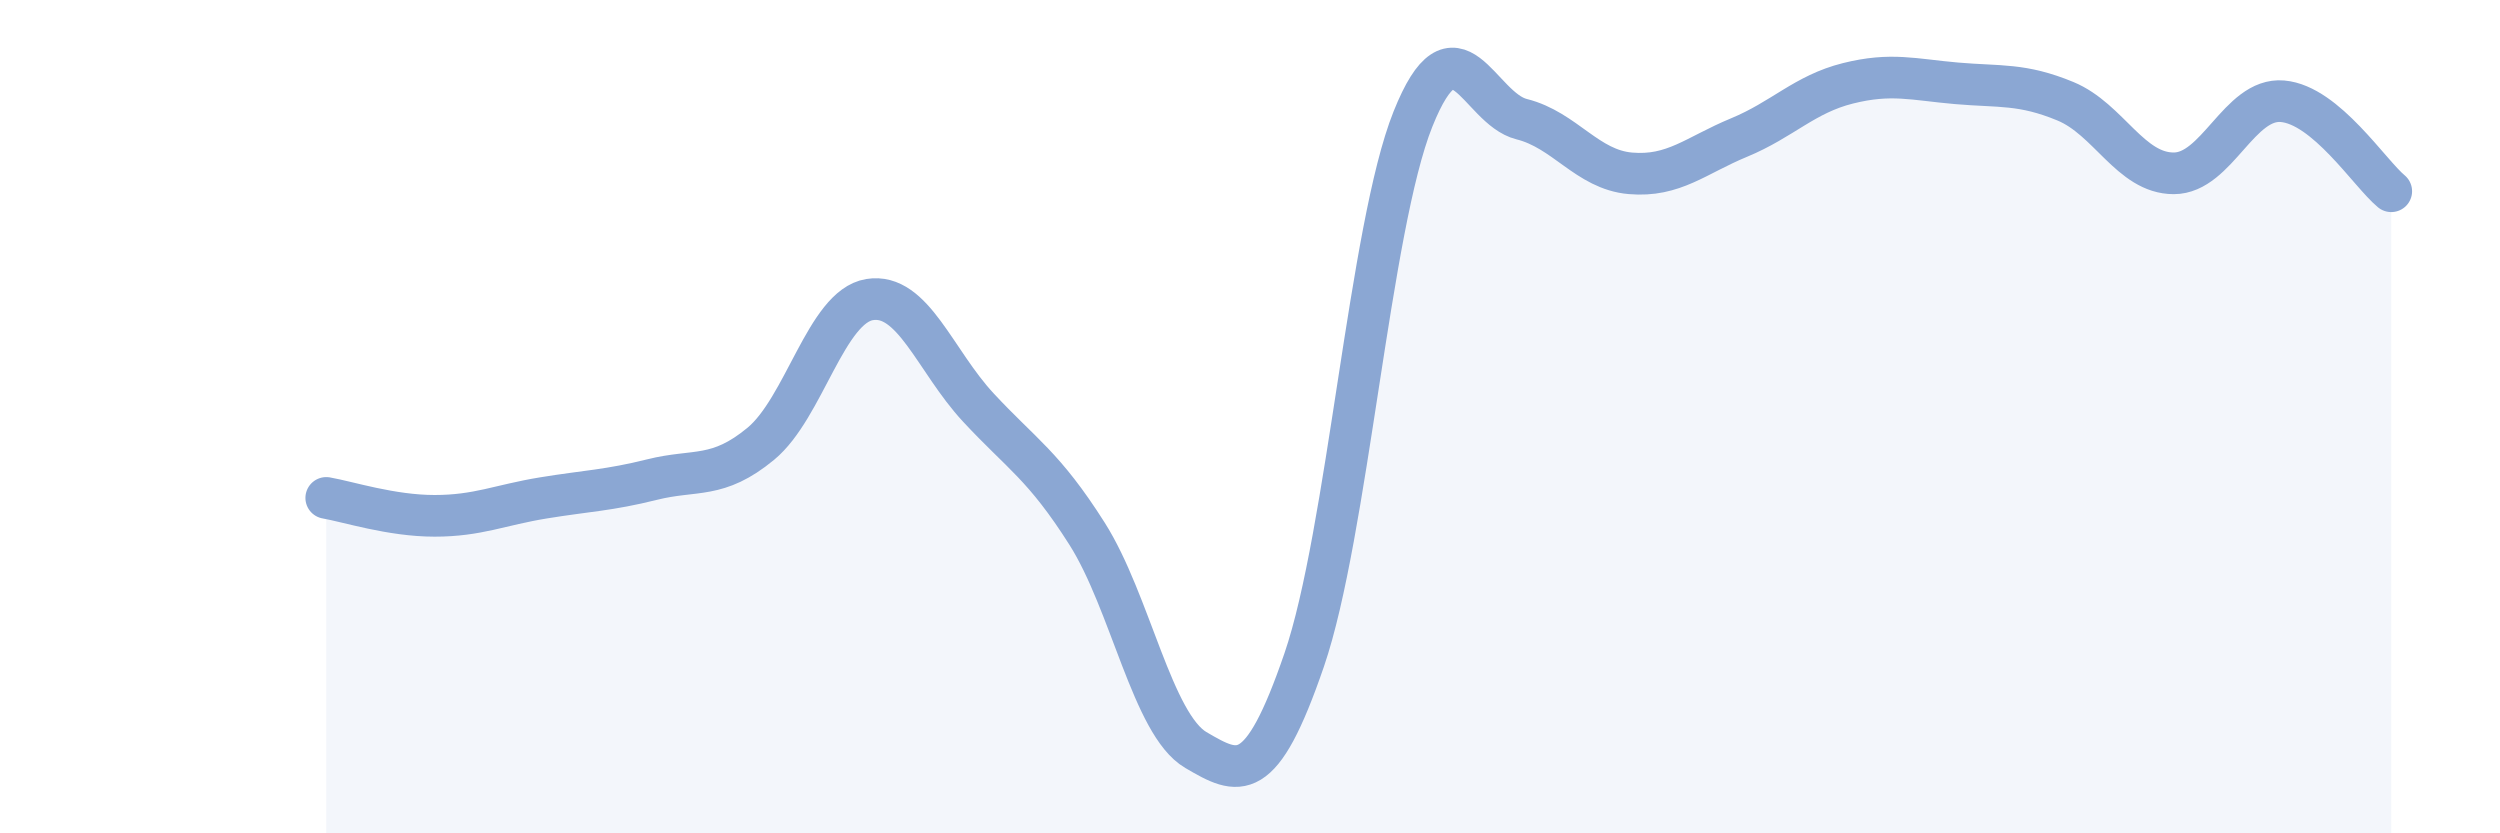
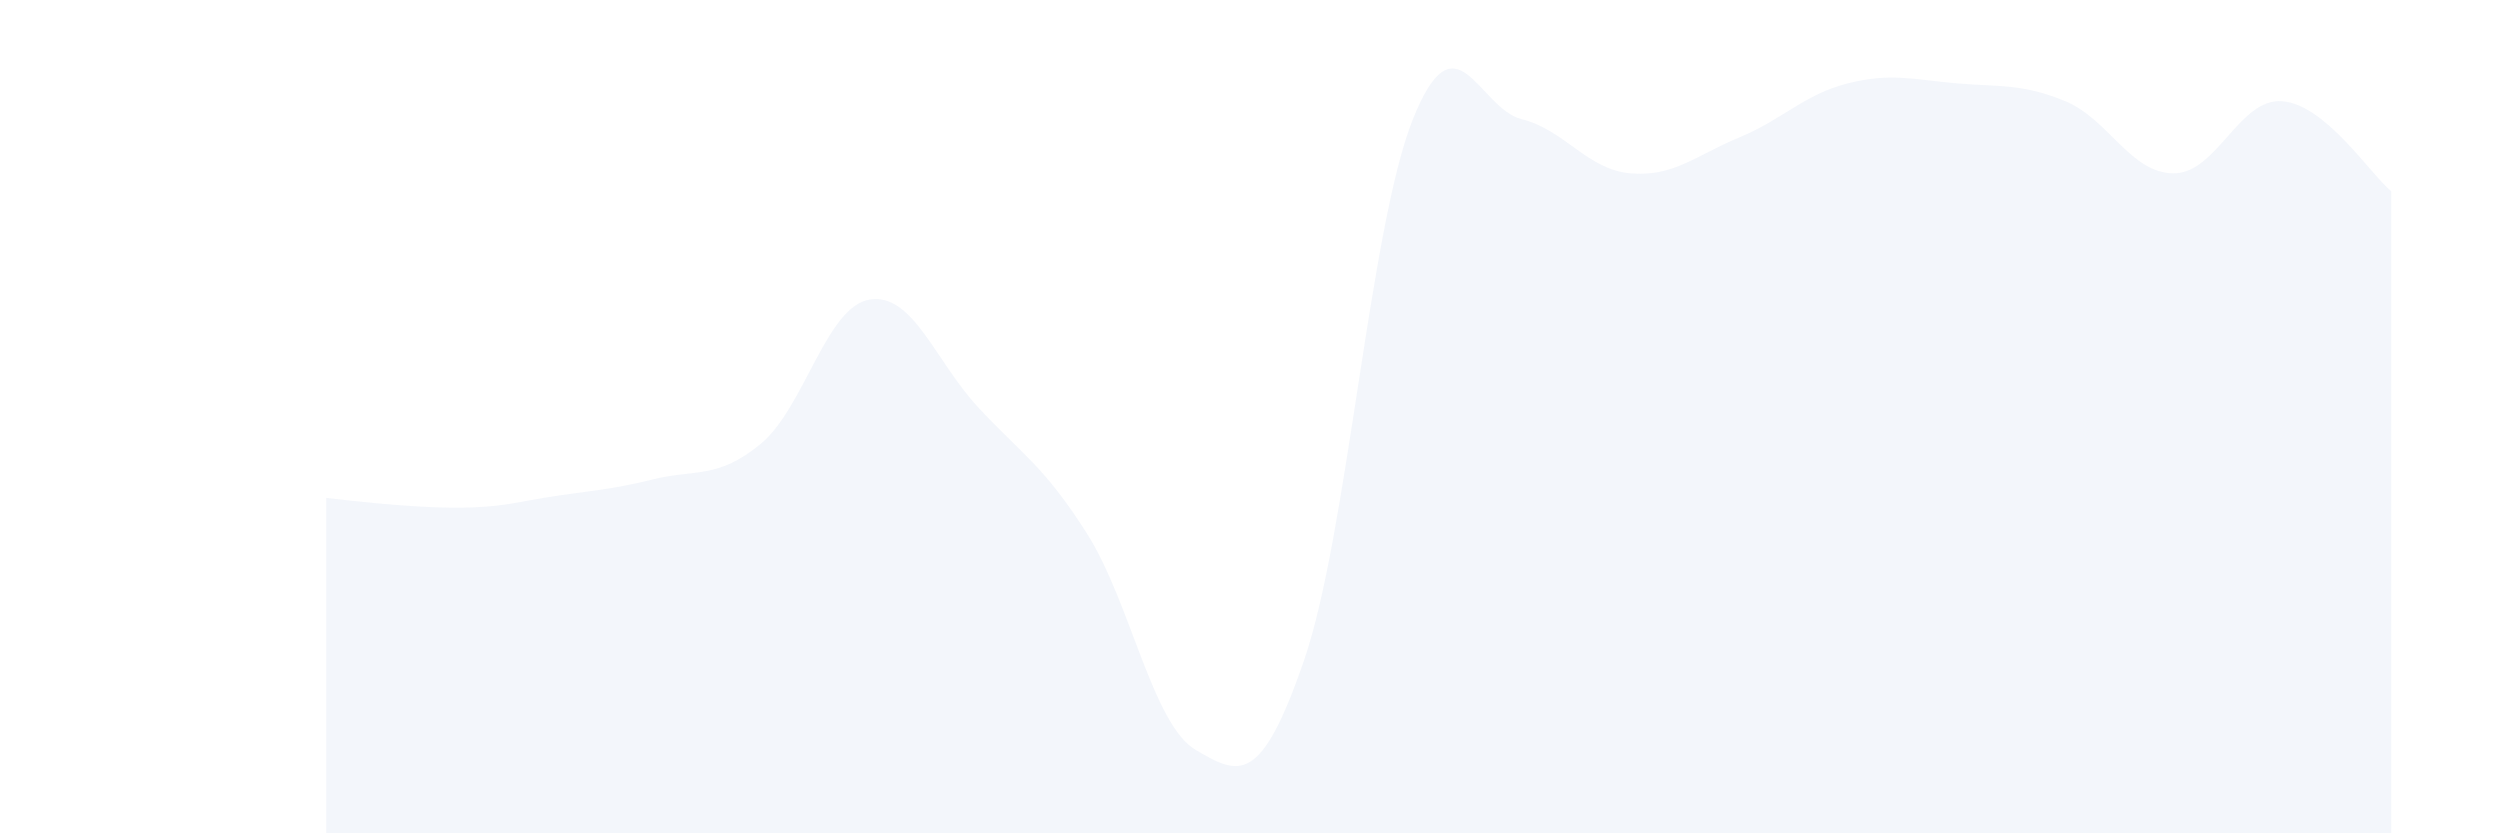
<svg xmlns="http://www.w3.org/2000/svg" width="60" height="20" viewBox="0 0 60 20">
-   <path d="M 7.83,11.95 C 8.35,12.04 9.39,12.38 10.43,12.38 C 11.47,12.38 12,12.12 13.04,11.95 C 14.08,11.78 14.61,11.77 15.65,11.51 C 16.69,11.25 17.22,11.51 18.26,10.65 C 19.3,9.79 19.83,7.36 20.87,7.19 C 21.91,7.02 22.44,8.66 23.48,9.78 C 24.52,10.9 25.05,11.17 26.09,12.81 C 27.13,14.45 27.66,17.39 28.7,18 C 29.74,18.61 30.26,18.87 31.3,15.84 C 32.34,12.81 32.87,5.46 33.91,2.86 C 34.95,0.26 35.48,2.6 36.52,2.86 C 37.56,3.12 38.09,4.07 39.13,4.16 C 40.17,4.25 40.7,3.73 41.74,3.3 C 42.78,2.87 43.31,2.26 44.35,2 C 45.39,1.74 45.92,1.91 46.96,2 C 48,2.09 48.53,2 49.57,2.43 C 50.61,2.86 51.13,4.16 52.17,4.16 C 53.21,4.16 53.74,2.34 54.78,2.43 C 55.82,2.52 56.87,4.16 57.39,4.59L57.39 20L7.83 20Z" fill="#8ba7d3" opacity="0.1" stroke-linecap="round" stroke-linejoin="round" />
-   <path d="M 7.83,11.95 C 8.35,12.04 9.39,12.38 10.43,12.38 C 11.47,12.38 12,12.12 13.04,11.95 C 14.08,11.78 14.61,11.77 15.65,11.51 C 16.69,11.25 17.22,11.51 18.26,10.65 C 19.3,9.79 19.83,7.36 20.87,7.19 C 21.91,7.02 22.44,8.66 23.48,9.78 C 24.52,10.9 25.05,11.17 26.09,12.81 C 27.13,14.45 27.66,17.39 28.7,18 C 29.74,18.61 30.26,18.87 31.3,15.84 C 32.34,12.81 32.87,5.46 33.91,2.86 C 34.95,0.26 35.48,2.6 36.52,2.86 C 37.56,3.12 38.09,4.07 39.13,4.16 C 40.17,4.25 40.7,3.73 41.74,3.3 C 42.78,2.87 43.31,2.26 44.35,2 C 45.39,1.74 45.92,1.91 46.96,2 C 48,2.09 48.53,2 49.57,2.43 C 50.61,2.86 51.13,4.16 52.17,4.16 C 53.21,4.16 53.74,2.34 54.78,2.43 C 55.82,2.52 56.87,4.16 57.39,4.59" stroke="#8ba7d3" stroke-width="1" fill="none" stroke-linecap="round" stroke-linejoin="round" />
+   <path d="M 7.83,11.95 C 11.47,12.38 12,12.12 13.04,11.95 C 14.08,11.78 14.61,11.77 15.65,11.51 C 16.69,11.25 17.22,11.51 18.26,10.65 C 19.3,9.79 19.83,7.36 20.87,7.19 C 21.91,7.02 22.44,8.66 23.48,9.78 C 24.52,10.9 25.05,11.17 26.09,12.81 C 27.13,14.45 27.66,17.39 28.7,18 C 29.74,18.61 30.26,18.87 31.3,15.84 C 32.34,12.81 32.87,5.46 33.91,2.86 C 34.95,0.26 35.48,2.6 36.52,2.86 C 37.56,3.12 38.09,4.07 39.13,4.16 C 40.17,4.25 40.7,3.73 41.74,3.3 C 42.78,2.87 43.31,2.26 44.35,2 C 45.39,1.74 45.92,1.91 46.96,2 C 48,2.09 48.53,2 49.57,2.43 C 50.61,2.86 51.13,4.16 52.17,4.16 C 53.21,4.16 53.74,2.34 54.78,2.43 C 55.82,2.52 56.87,4.16 57.39,4.59L57.39 20L7.83 20Z" fill="#8ba7d3" opacity="0.1" stroke-linecap="round" stroke-linejoin="round" />
</svg>